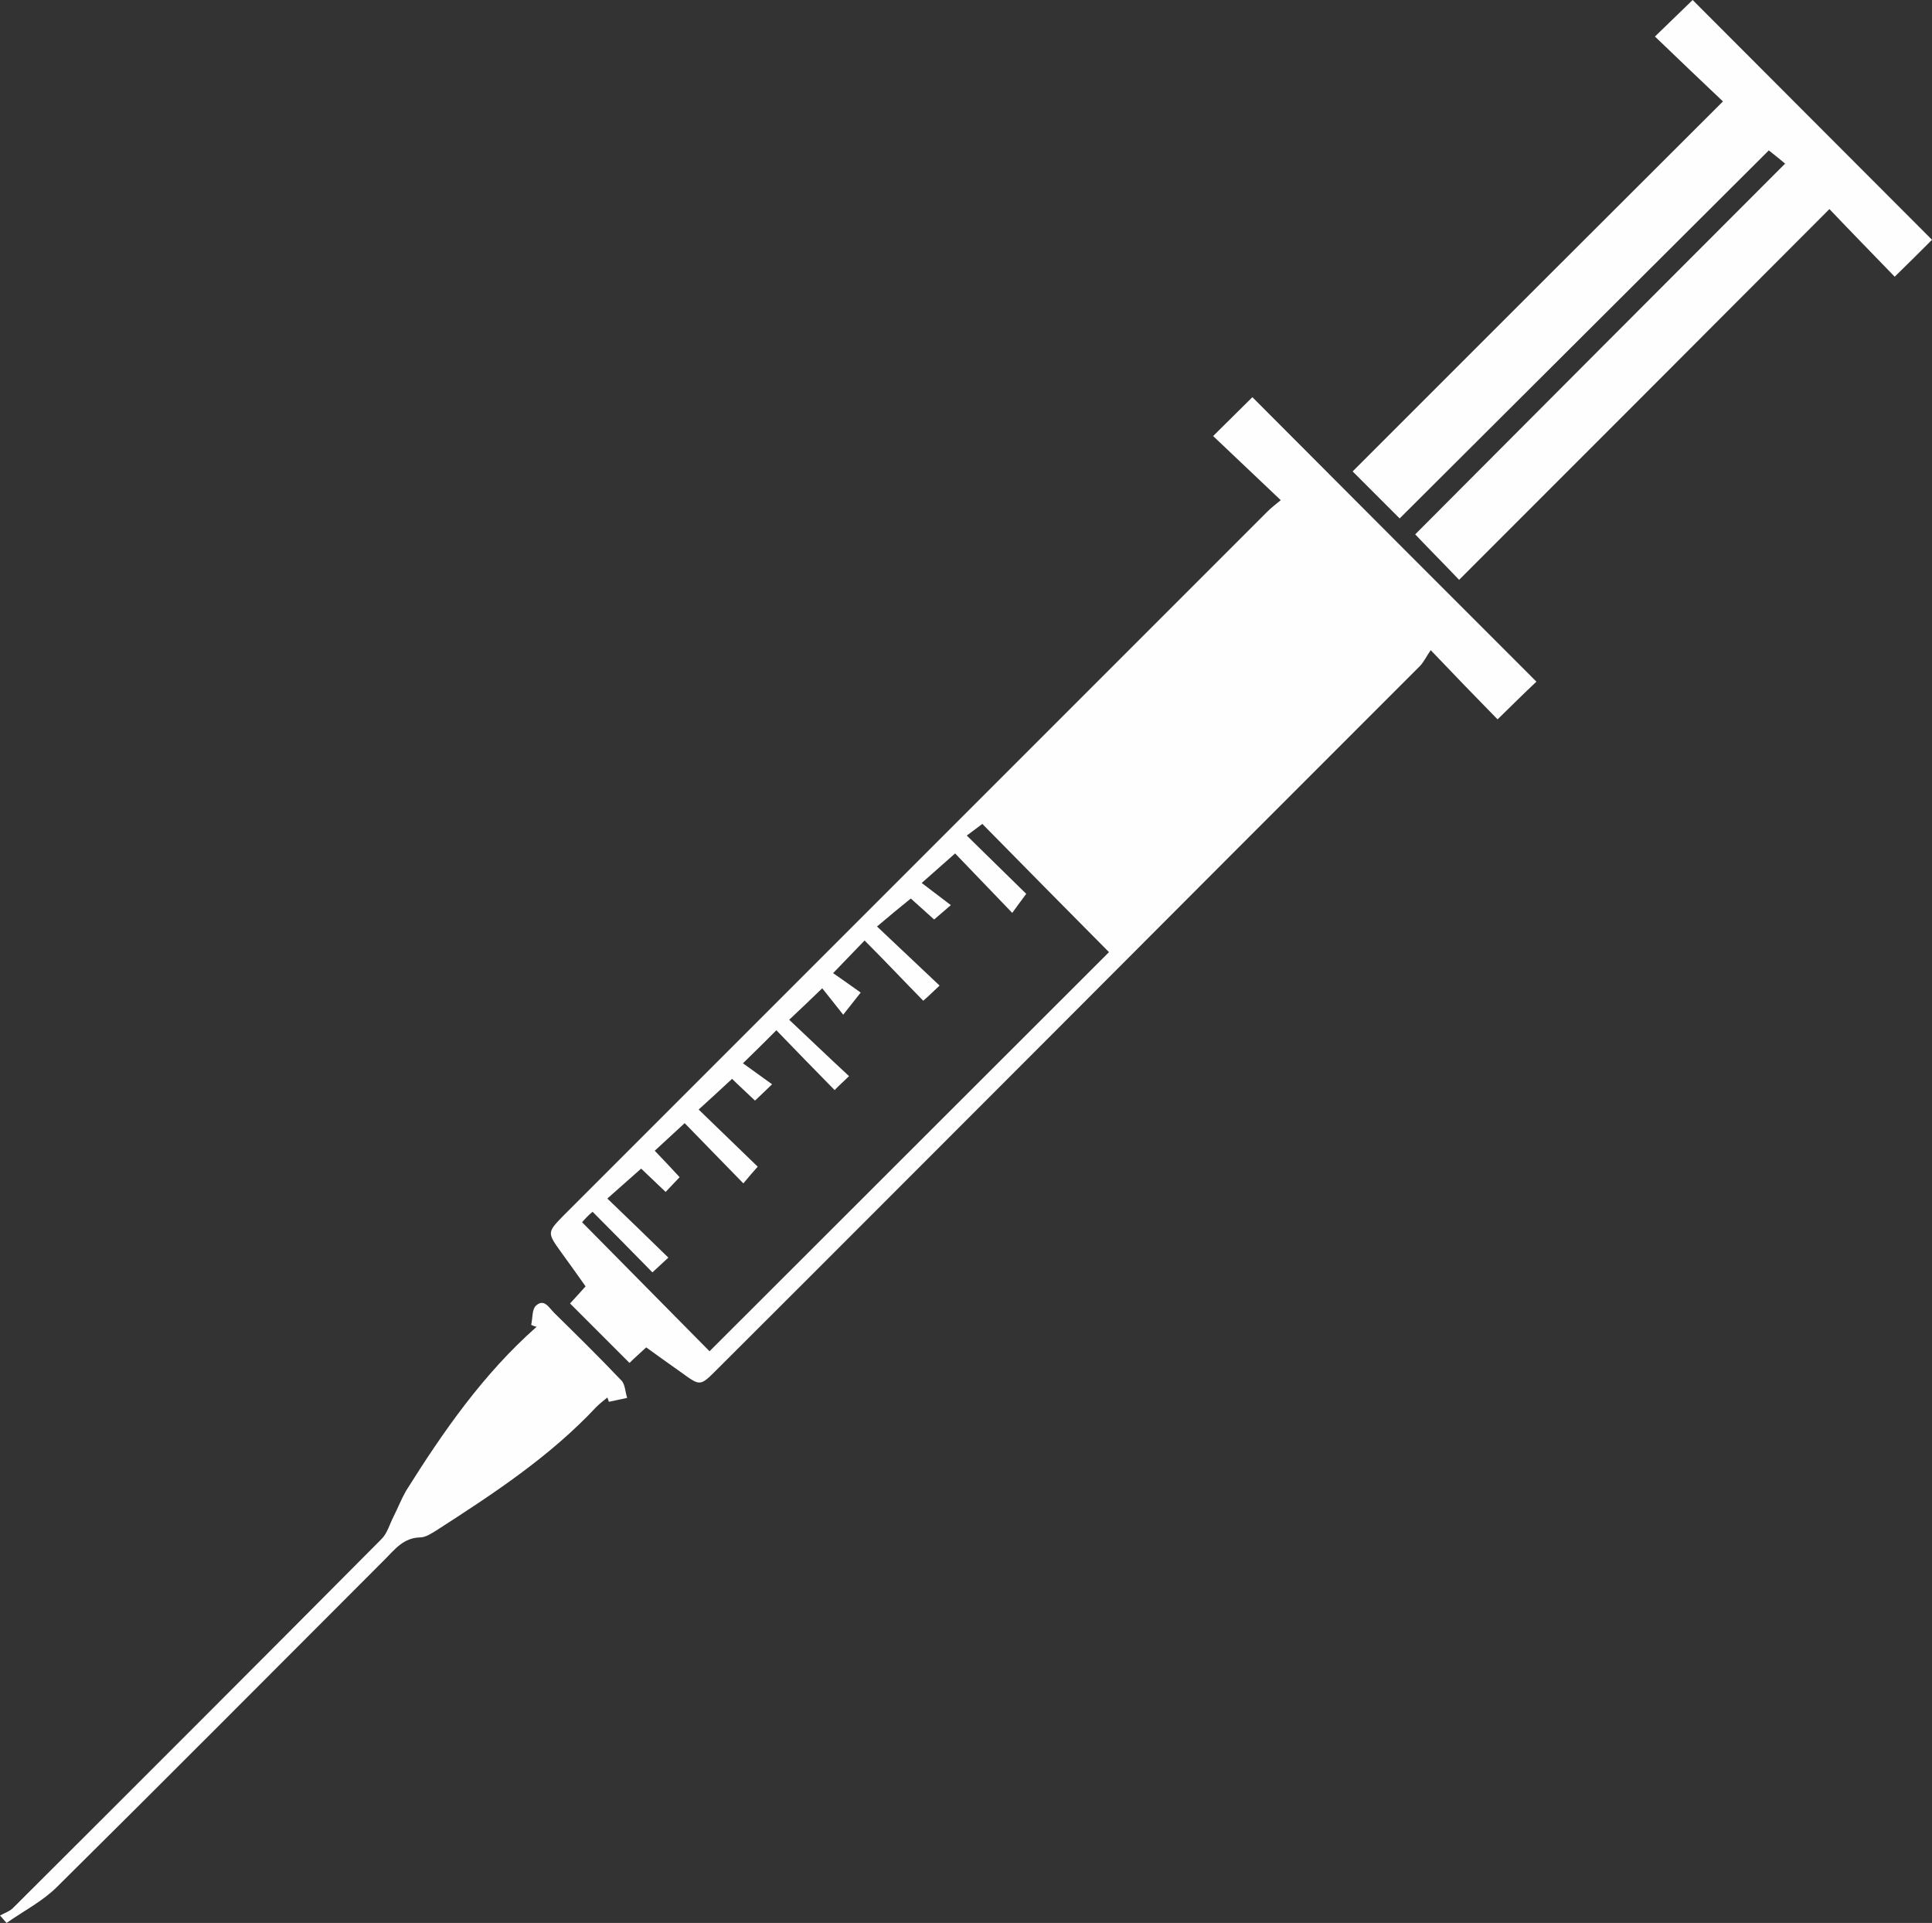
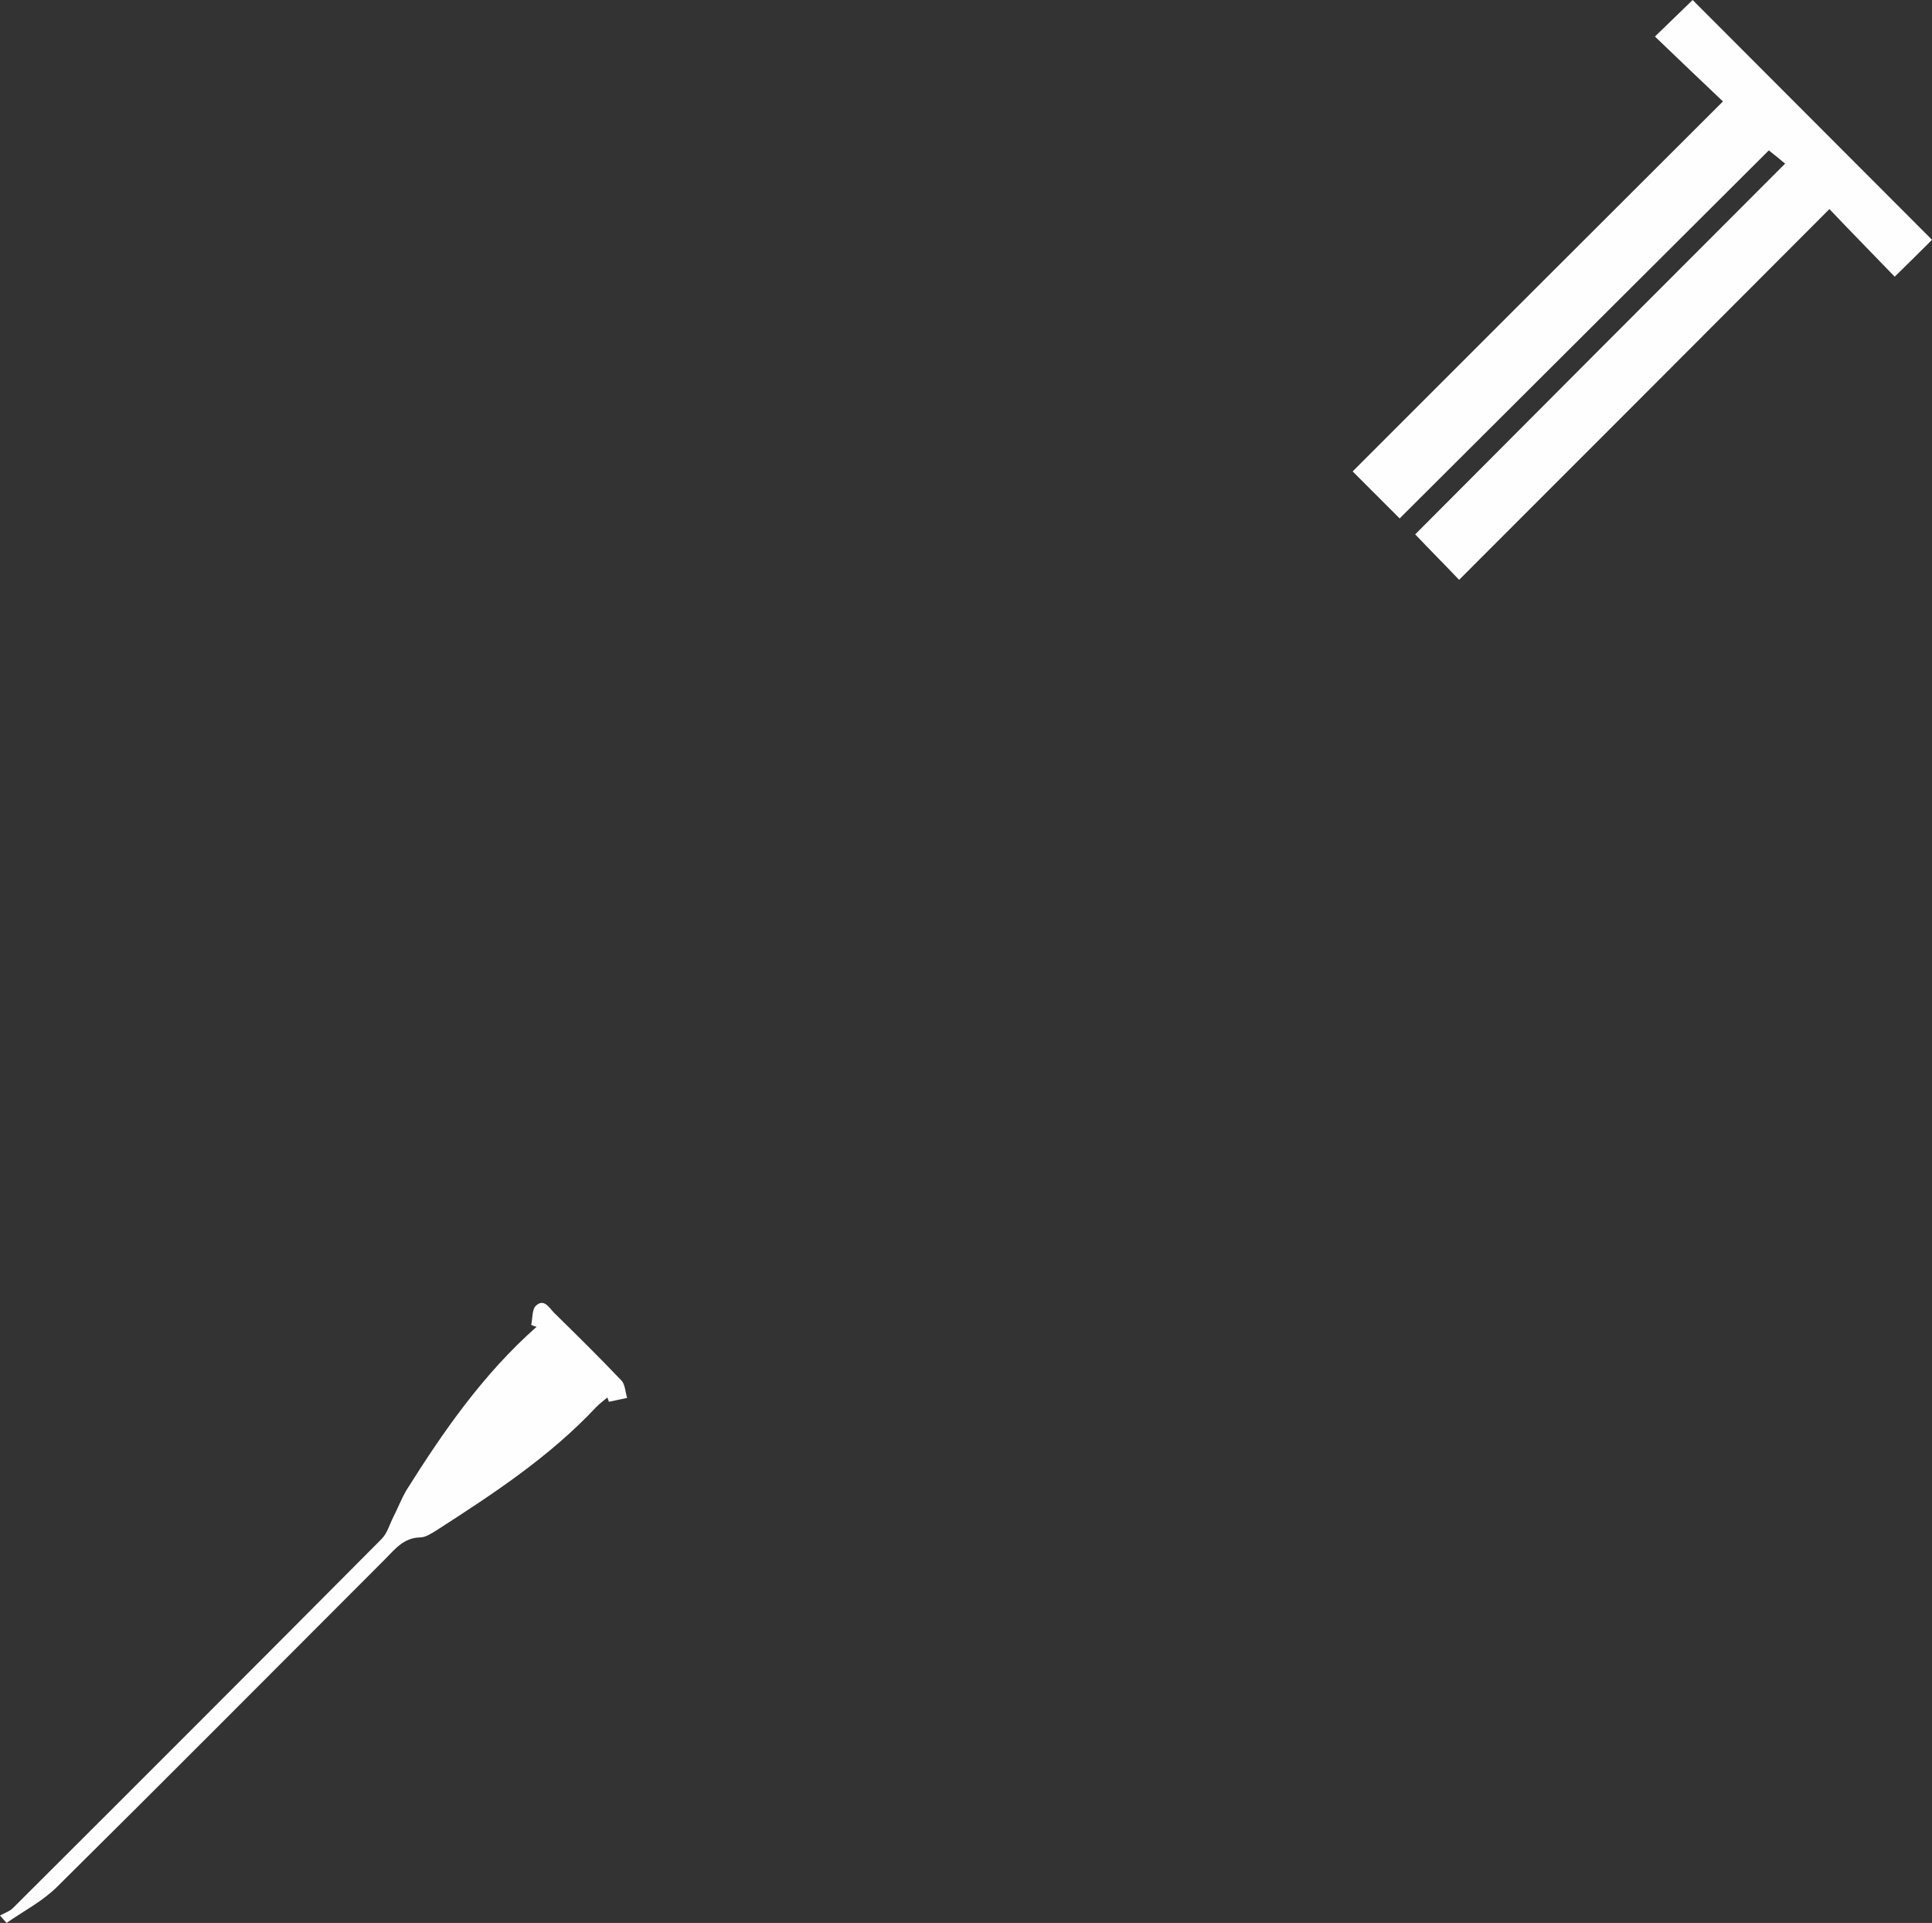
<svg xmlns="http://www.w3.org/2000/svg" fill="#fefefe" height="494.8" preserveAspectRatio="xMidYMid meet" version="1" viewBox="0.1 -0.1 497.2 494.8" width="497.2" zoomAndPan="magnify">
  <rect x="0.1" y="-0.1" width="497.2" height="494.8" fill="#333333" stroke="none" />
  <g id="change1_1">
-     <path d="M385.5,185c-5.6-5.7-11-11.3-17.2-17.8c-1,1.4-1.7,2.9-2.7,4c-31.2,31.2-62.4,62.4-93.6,93.7 c-29.2,29.2-58.3,58.4-87.5,87.5c-4.2,4.2-4.2,4.2-9,0.7c-3-2.1-5.9-4.2-9.1-6.5c-1.6,1.5-3.1,2.8-4.3,4 c-5.1-5.1-10.1-10.1-15.3-15.3c1-1.1,2.4-2.6,4-4.4c-2.1-3-4.2-5.9-6.3-8.8c-3.6-5-3.6-5.1,0.6-9.4 c60.4-60.4,120.8-120.8,181.2-181.2c1-1,2.2-1.9,3.4-2.9c-6.1-5.8-11.8-11.2-17.4-16.5c3.9-3.9,7.1-7,10.1-10 c24.1,24.2,48.6,48.7,73.1,73.2C392.4,178.2,389.2,181.4,385.5,185z M149.9,314.4c11.2,11.3,22,22.3,32.8,33.2 c34.3-34.3,68.8-68.7,102.8-102.7c-11-11.1-21.9-22.1-32.6-33c-1,0.8-2.3,1.7-4,3c5.5,5.4,10.6,10.4,15.3,15 c-1.1,1.5-2.1,2.8-3.6,4.9c-5.3-5.5-10.2-10.6-14.7-15.3c-2.7,2.4-5.3,4.7-8.6,7.6c2.6,2,4.9,3.7,7.5,5.7c-1.9,1.6-3.2,2.8-4.3,3.7 c-2.4-2.2-4.5-4-6-5.4c-3,2.4-5.5,4.5-8.7,7.2c5.6,5.3,10.8,10.2,16.1,15.2c-1.6,1.5-2.7,2.6-4.2,3.9c-5.2-5.3-10-10.4-15.1-15.5 c-2.6,2.7-5,5.2-8.1,8.4c2.4,1.7,4.9,3.4,7.1,5c-1.7,2.2-2.8,3.5-4.5,5.7c-2.3-2.9-4.1-5.2-5.4-6.8c-2.8,2.7-5.3,5.1-8.5,8.1 c5,4.7,10.1,9.6,15.4,14.5c-1.3,1.3-2.5,2.3-3.7,3.6c-5.1-5.2-10.1-10.3-15-15.4c-2.9,2.9-5.3,5.3-8.6,8.5c2.5,1.8,5,3.6,7.5,5.4 c-1.9,1.8-3.1,3-4.4,4.2c-2.3-2.2-4.5-4.2-5.9-5.6c-2.8,2.6-5.3,4.9-8.6,7.9c5.1,4.9,10.1,9.8,15.2,14.7c-1.1,1.2-2.1,2.4-3.7,4.3 c-5.4-5.5-10.4-10.7-15.1-15.5c-2.7,2.5-5.1,4.7-7.7,7.1c2.2,2.3,4.2,4.4,6.4,6.8c-1.3,1.4-2.4,2.5-3.6,3.8c-2.5-2.4-4.6-4.4-6.3-6 c-2.8,2.5-5.4,4.8-8.7,7.7c5.4,5.2,10.5,10.1,15.7,15.2c-1.3,1.2-2.5,2.3-4.1,3.8c-5.2-5.3-10.1-10.3-15.4-15.6 C151.5,312.6,150.5,313.7,149.9,314.4z" />
    <path d="M375.6,149.1c-3.8-4-7.6-7.8-11.3-11.7c31.4-31.5,63.1-63.3,95.2-95.4c-1.7-1.4-2.9-2.4-4.2-3.4 c-31.7,31.6-63.4,63.2-95,94.7c-4-4-7.9-7.9-12.1-12.1c31.5-31.5,63.2-63.2,95.3-95.2c-6-5.7-11.7-11.1-17.5-16.7 c3.6-3.5,6.8-6.6,9.7-9.4c20.5,20.5,41,41.1,61.6,61.7c-2.8,2.8-5.9,5.9-9.6,9.5c-5.5-5.7-11-11.3-16.8-17.4 C439,85.7,407.3,117.4,375.6,149.1z" />
    <path d="M136.8,340.8c0.4-1.7,0.2-4,1.2-4.9c2.1-2,3.4,0.5,4.7,1.8c5.8,5.7,11.7,11.5,17.3,17.4c1,1,1,3,1.5,4.5 c-1.6,0.3-3.1,0.7-4.7,1c-0.1-0.4-0.3-0.8-0.4-1.1c-1,0.8-2,1.6-2.9,2.5c-12,12.8-26.5,22.3-41.1,31.7c-1.3,0.8-2.8,1.8-4.2,1.8 c-4.3,0.1-6.5,3.1-9.1,5.7c-28.1,28.1-56.1,56.3-84.3,84.2c-3.7,3.7-8.6,6.2-13,9.3c-0.6-0.6-1.1-1.3-1.7-1.9 c1.2-0.7,2.6-1.1,3.5-2.1c31.6-31.5,63.2-63.1,94.7-94.8c1.5-1.5,2.1-3.9,3.1-5.8c1.1-2.2,2-4.5,3.2-6.6 c9.6-15.3,19.9-30.1,33.6-42.2C137.7,341.2,137.2,341,136.8,340.8z" />
  </g>
</svg>